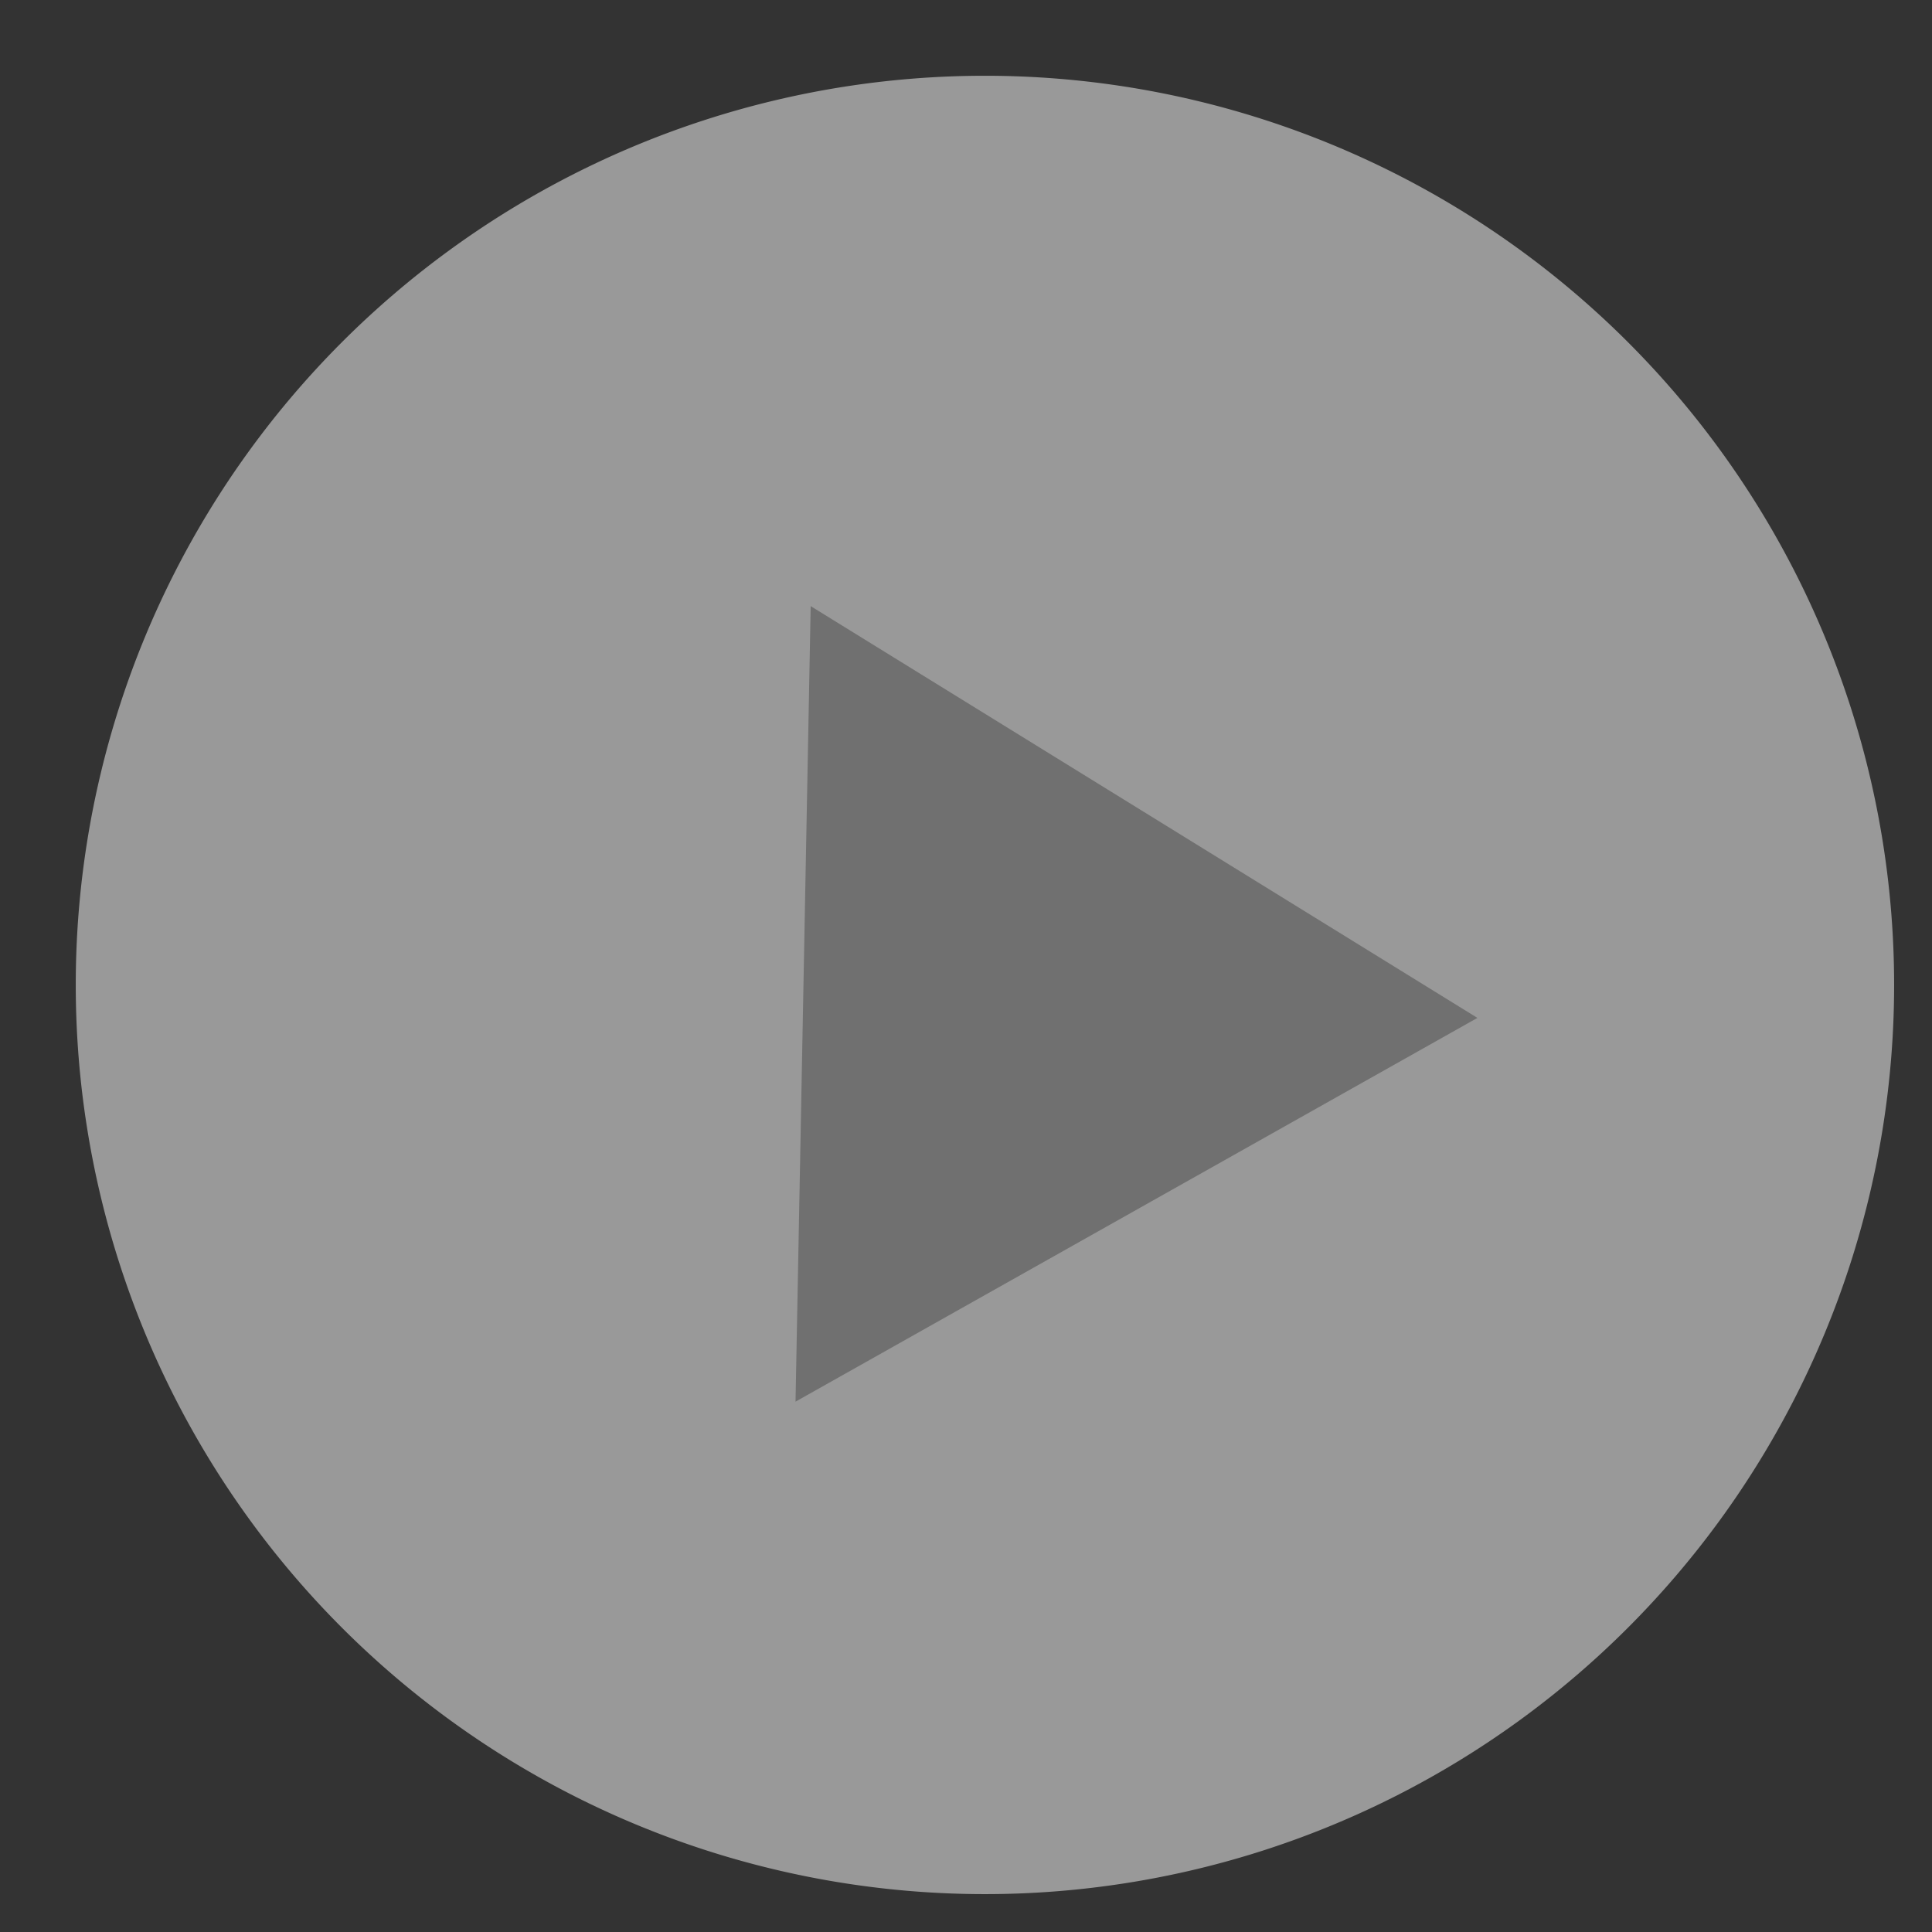
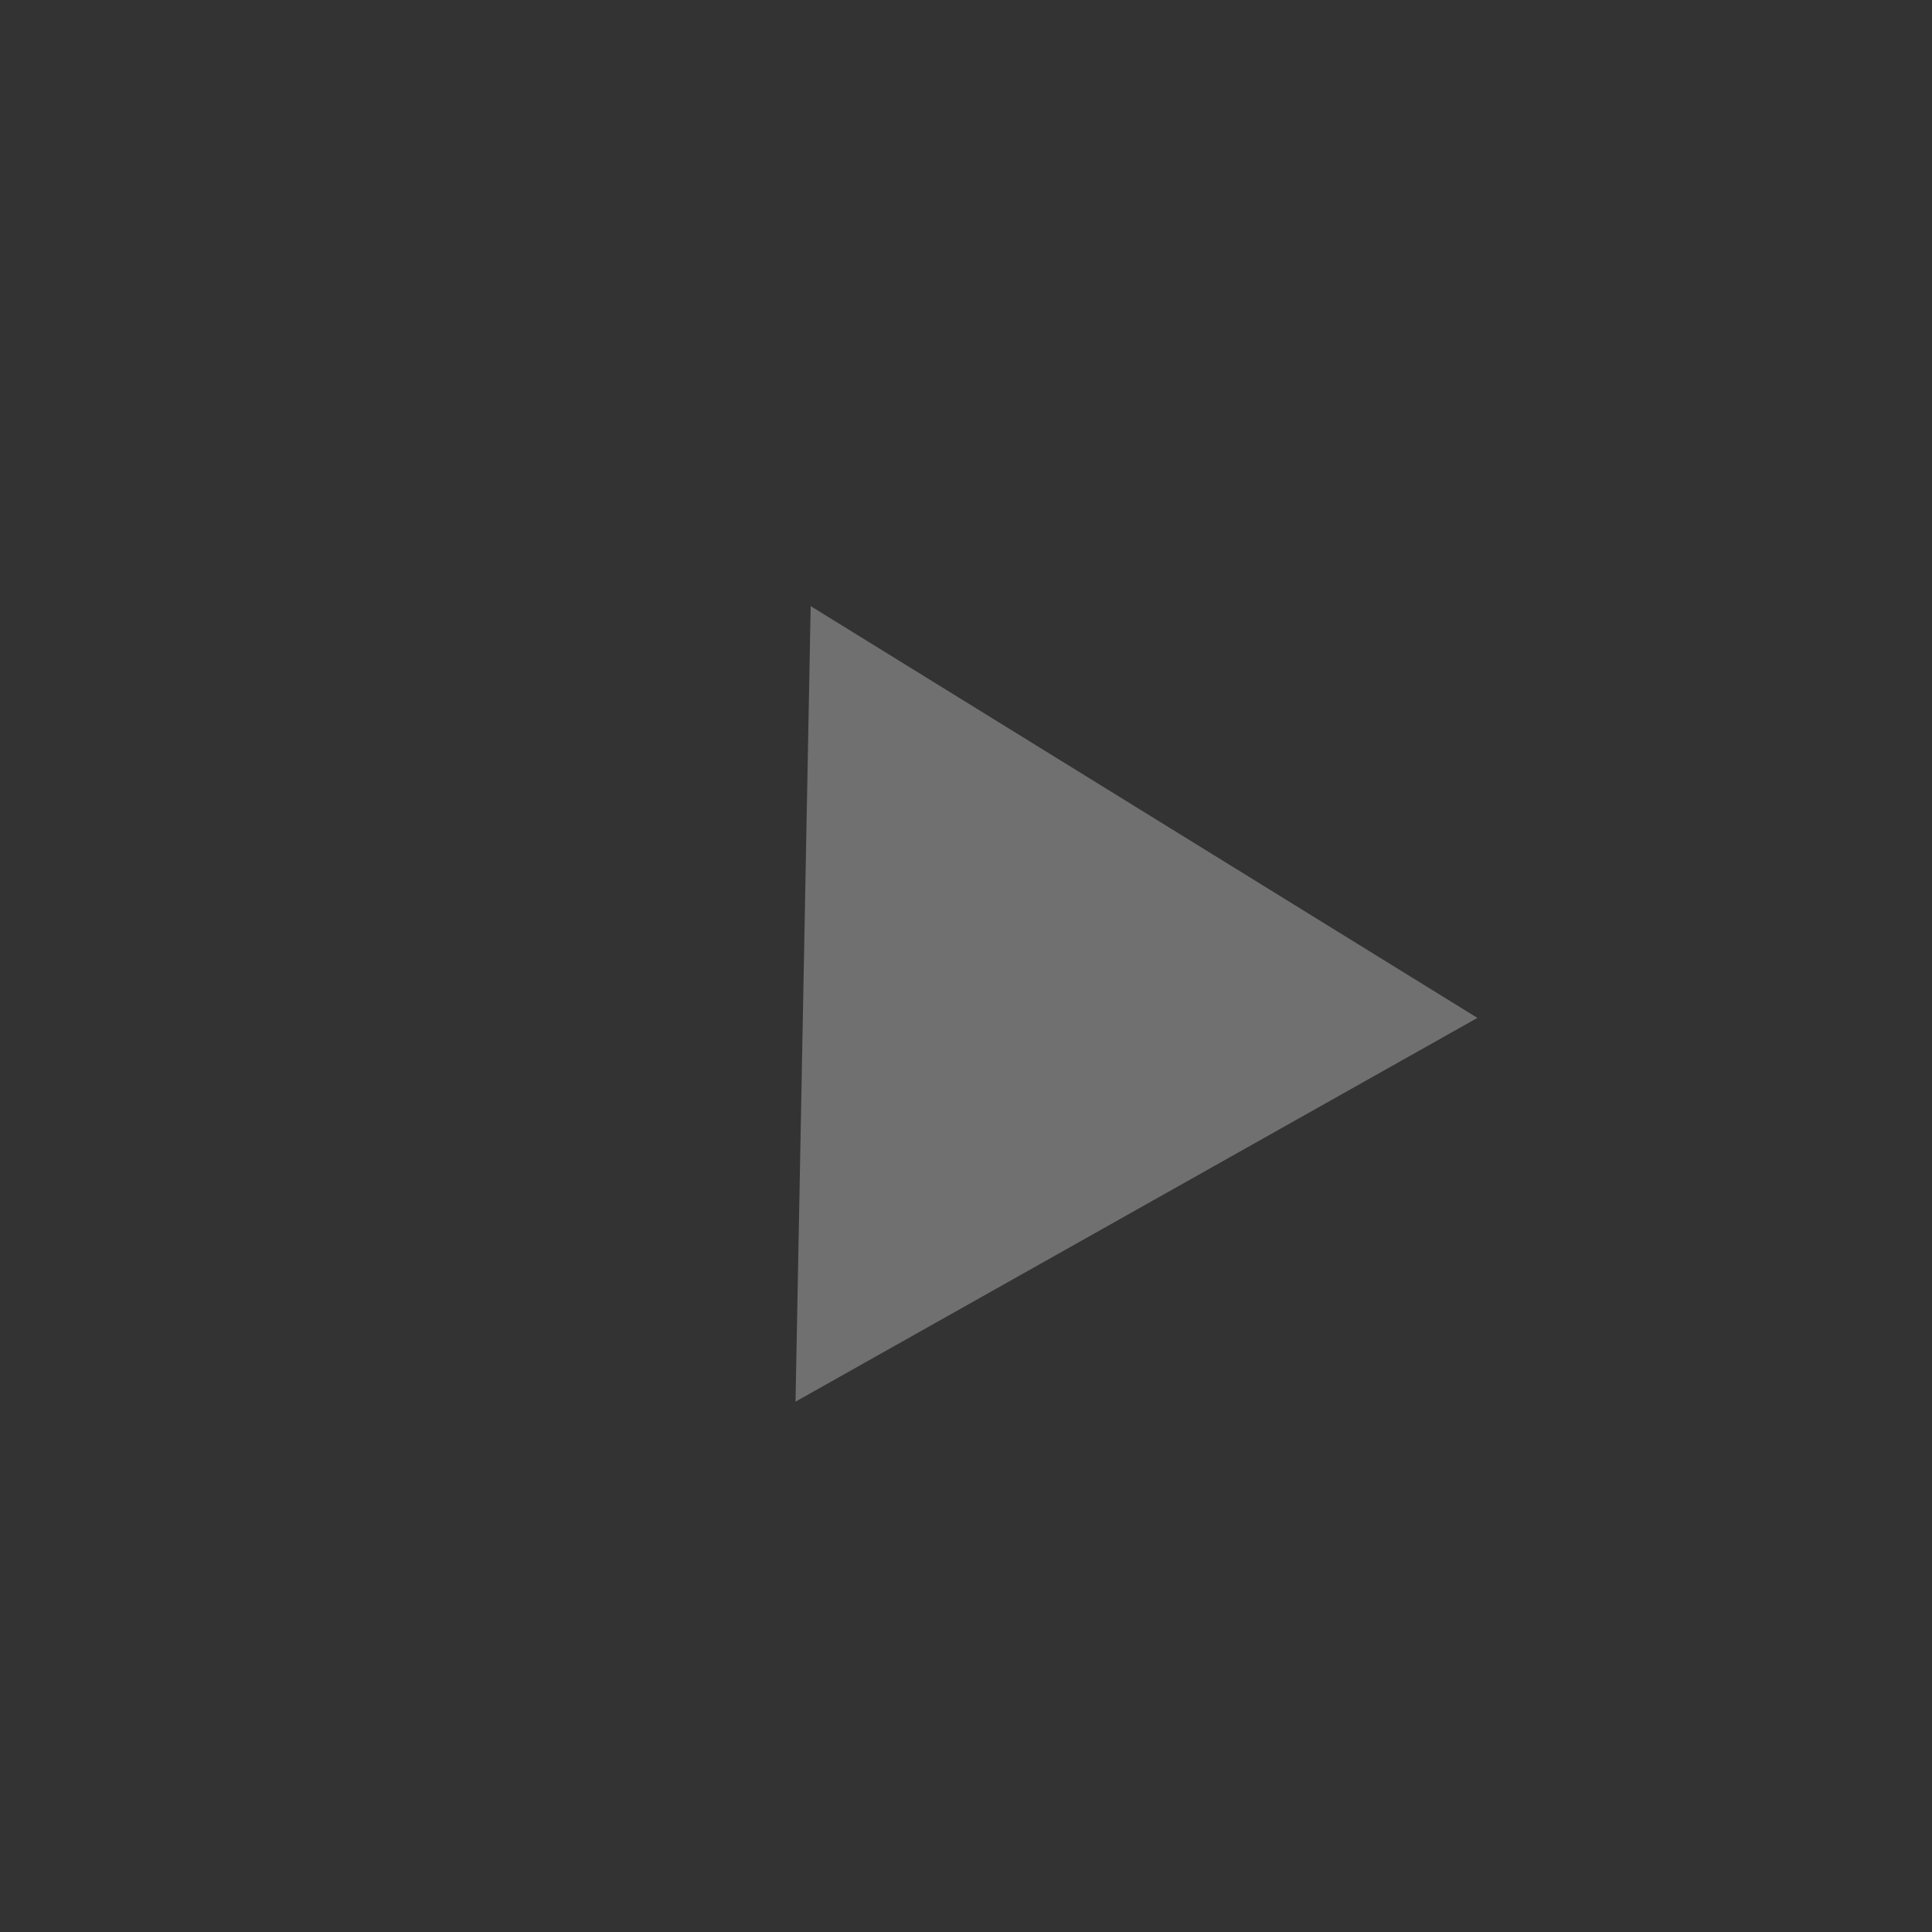
<svg xmlns="http://www.w3.org/2000/svg" xmlns:xlink="http://www.w3.org/1999/xlink" width="51" height="51" viewBox="0 0 51 51">
  <rect x="0" y="0" width="51" height="51" fill="#333333" stroke="none" />
  <defs>
-     <path id="2z7sa" d="M216 936a24 24 0 1 1 0 48 24 24 0 0 1 0-48z" />
-     <path id="2z7sb" d="M211 971l.4-21 17.6 10.87z" />
+     <path id="2z7sb" d="M211 971l.4-21 17.6 10.87" />
  </defs>
  <g>
    <g opacity=".5" transform="translate(-190 -934)">
      <use fill="#fff" xlink:href="#2z7sa" />
    </g>
    <g transform="translate(-190 -934)">
      <use fill="#707070" xlink:href="#2z7sb" />
    </g>
  </g>
</svg>